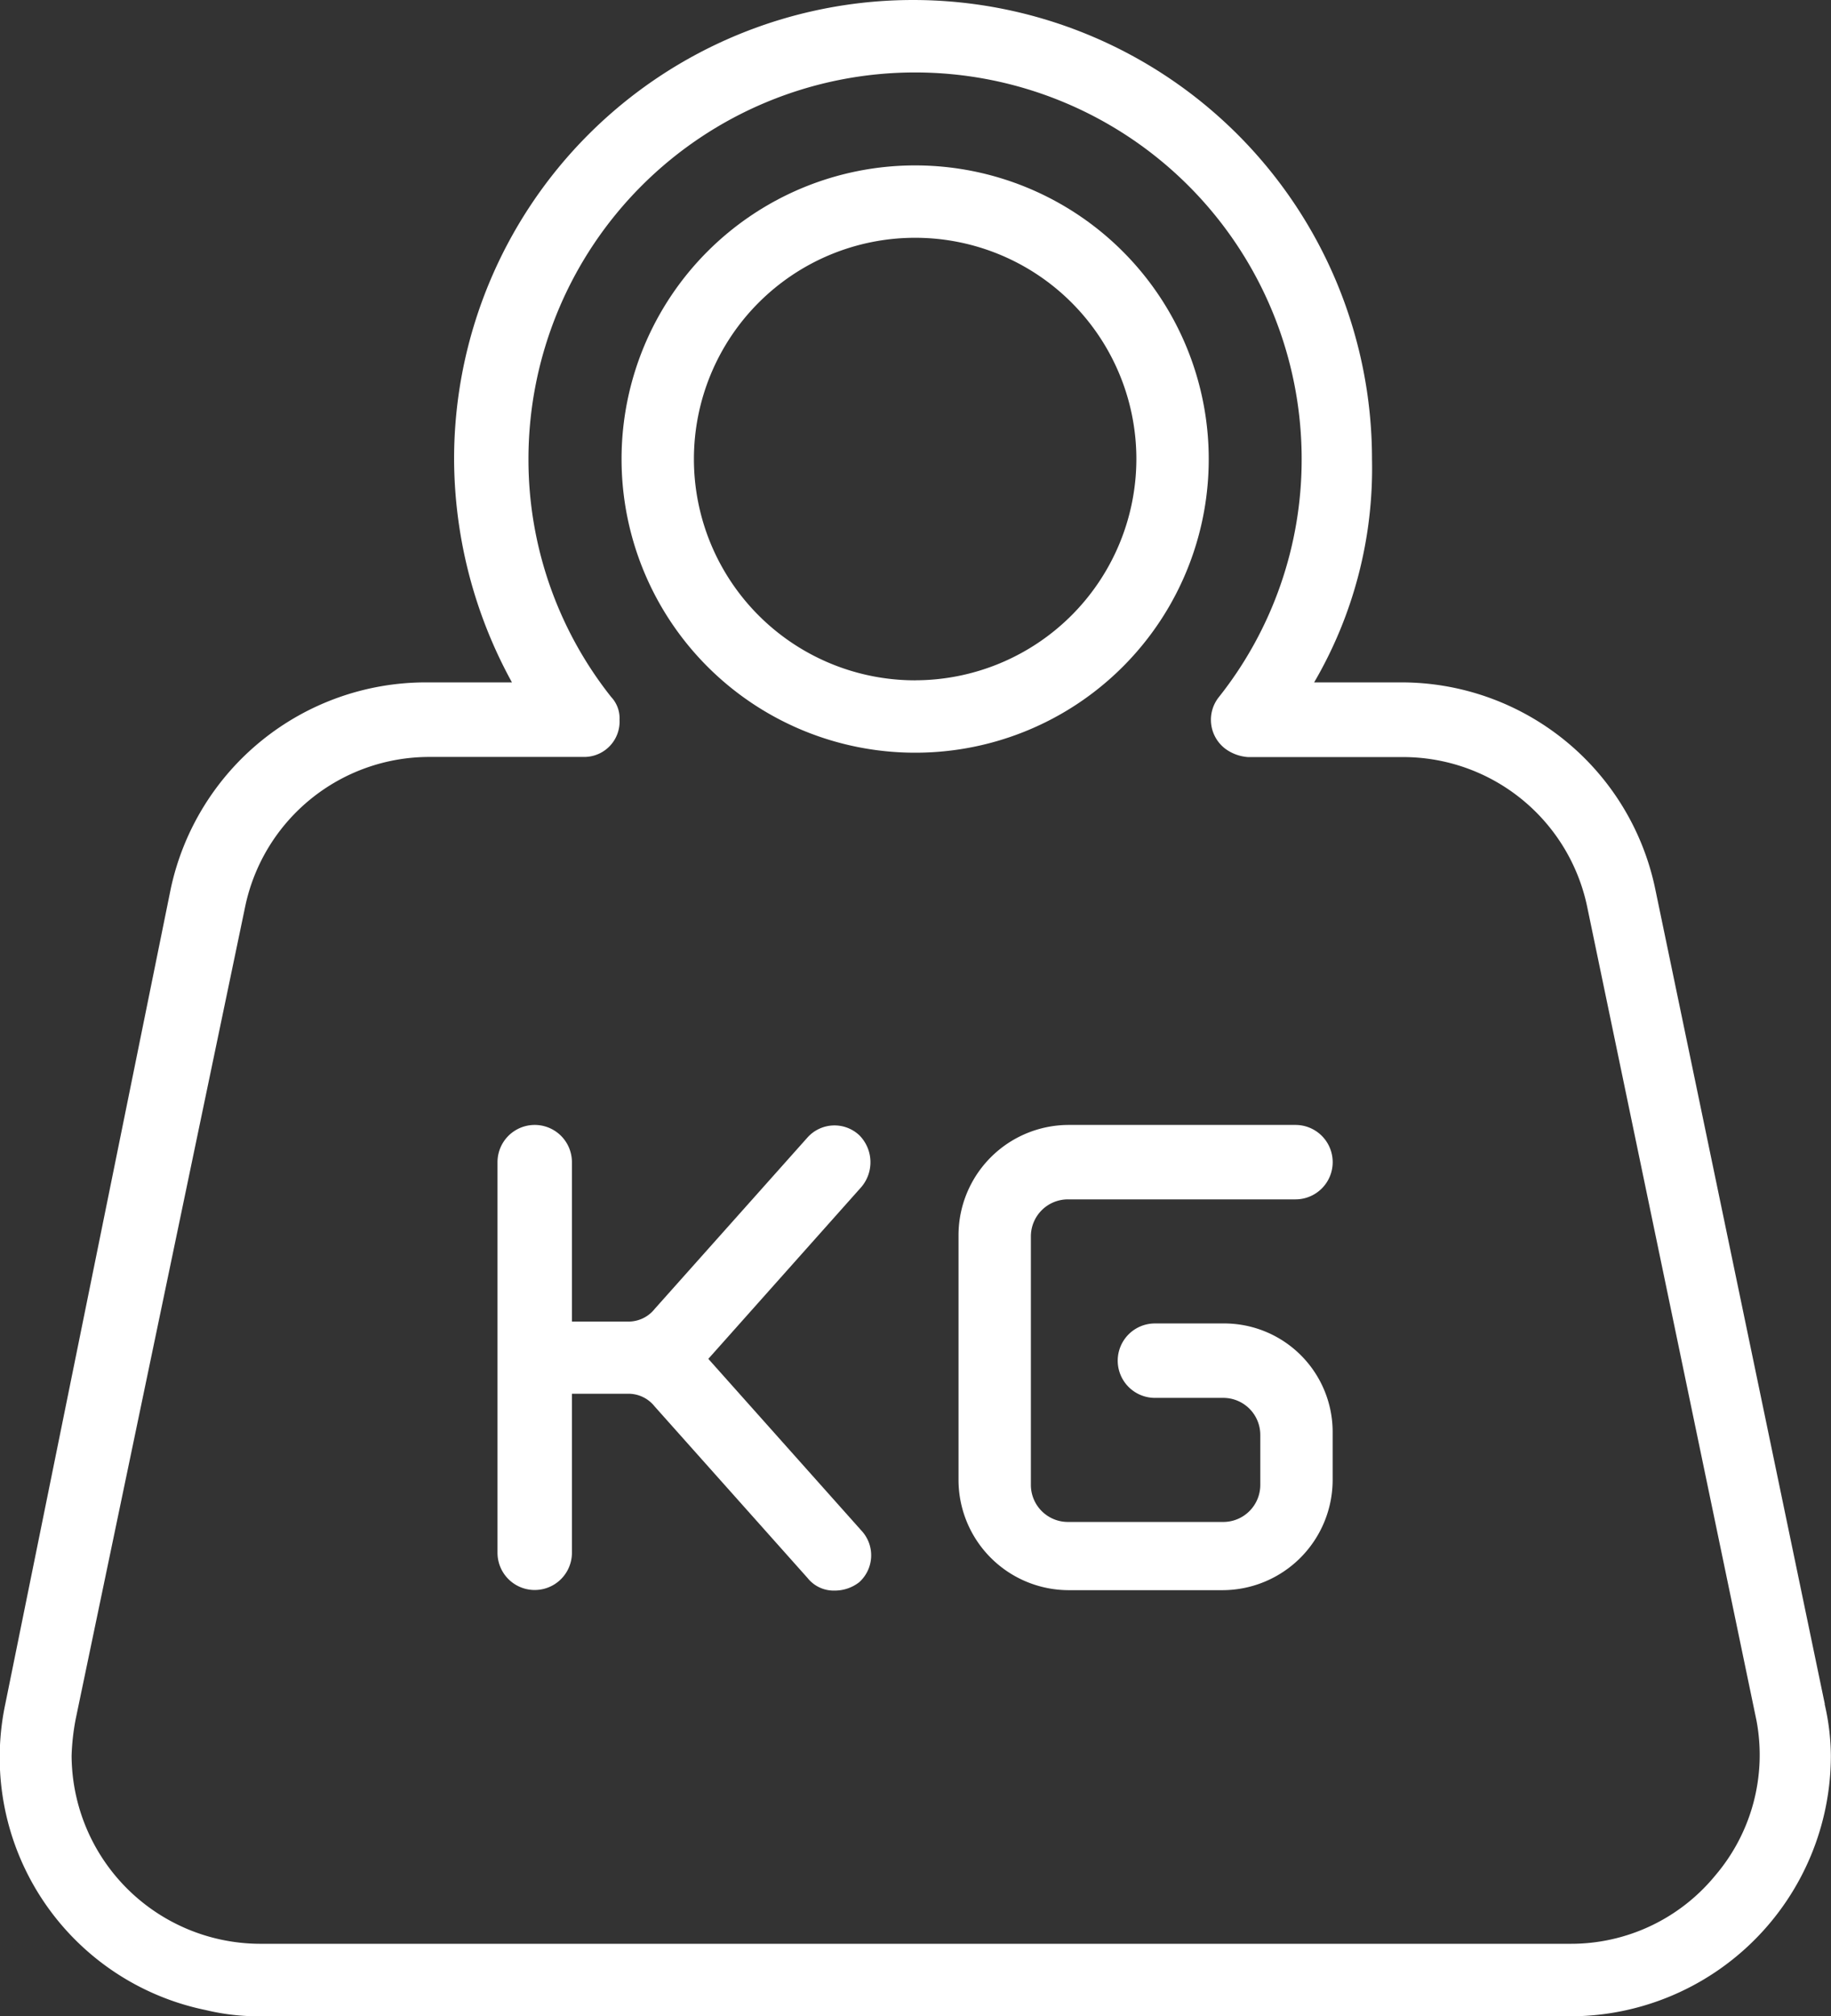
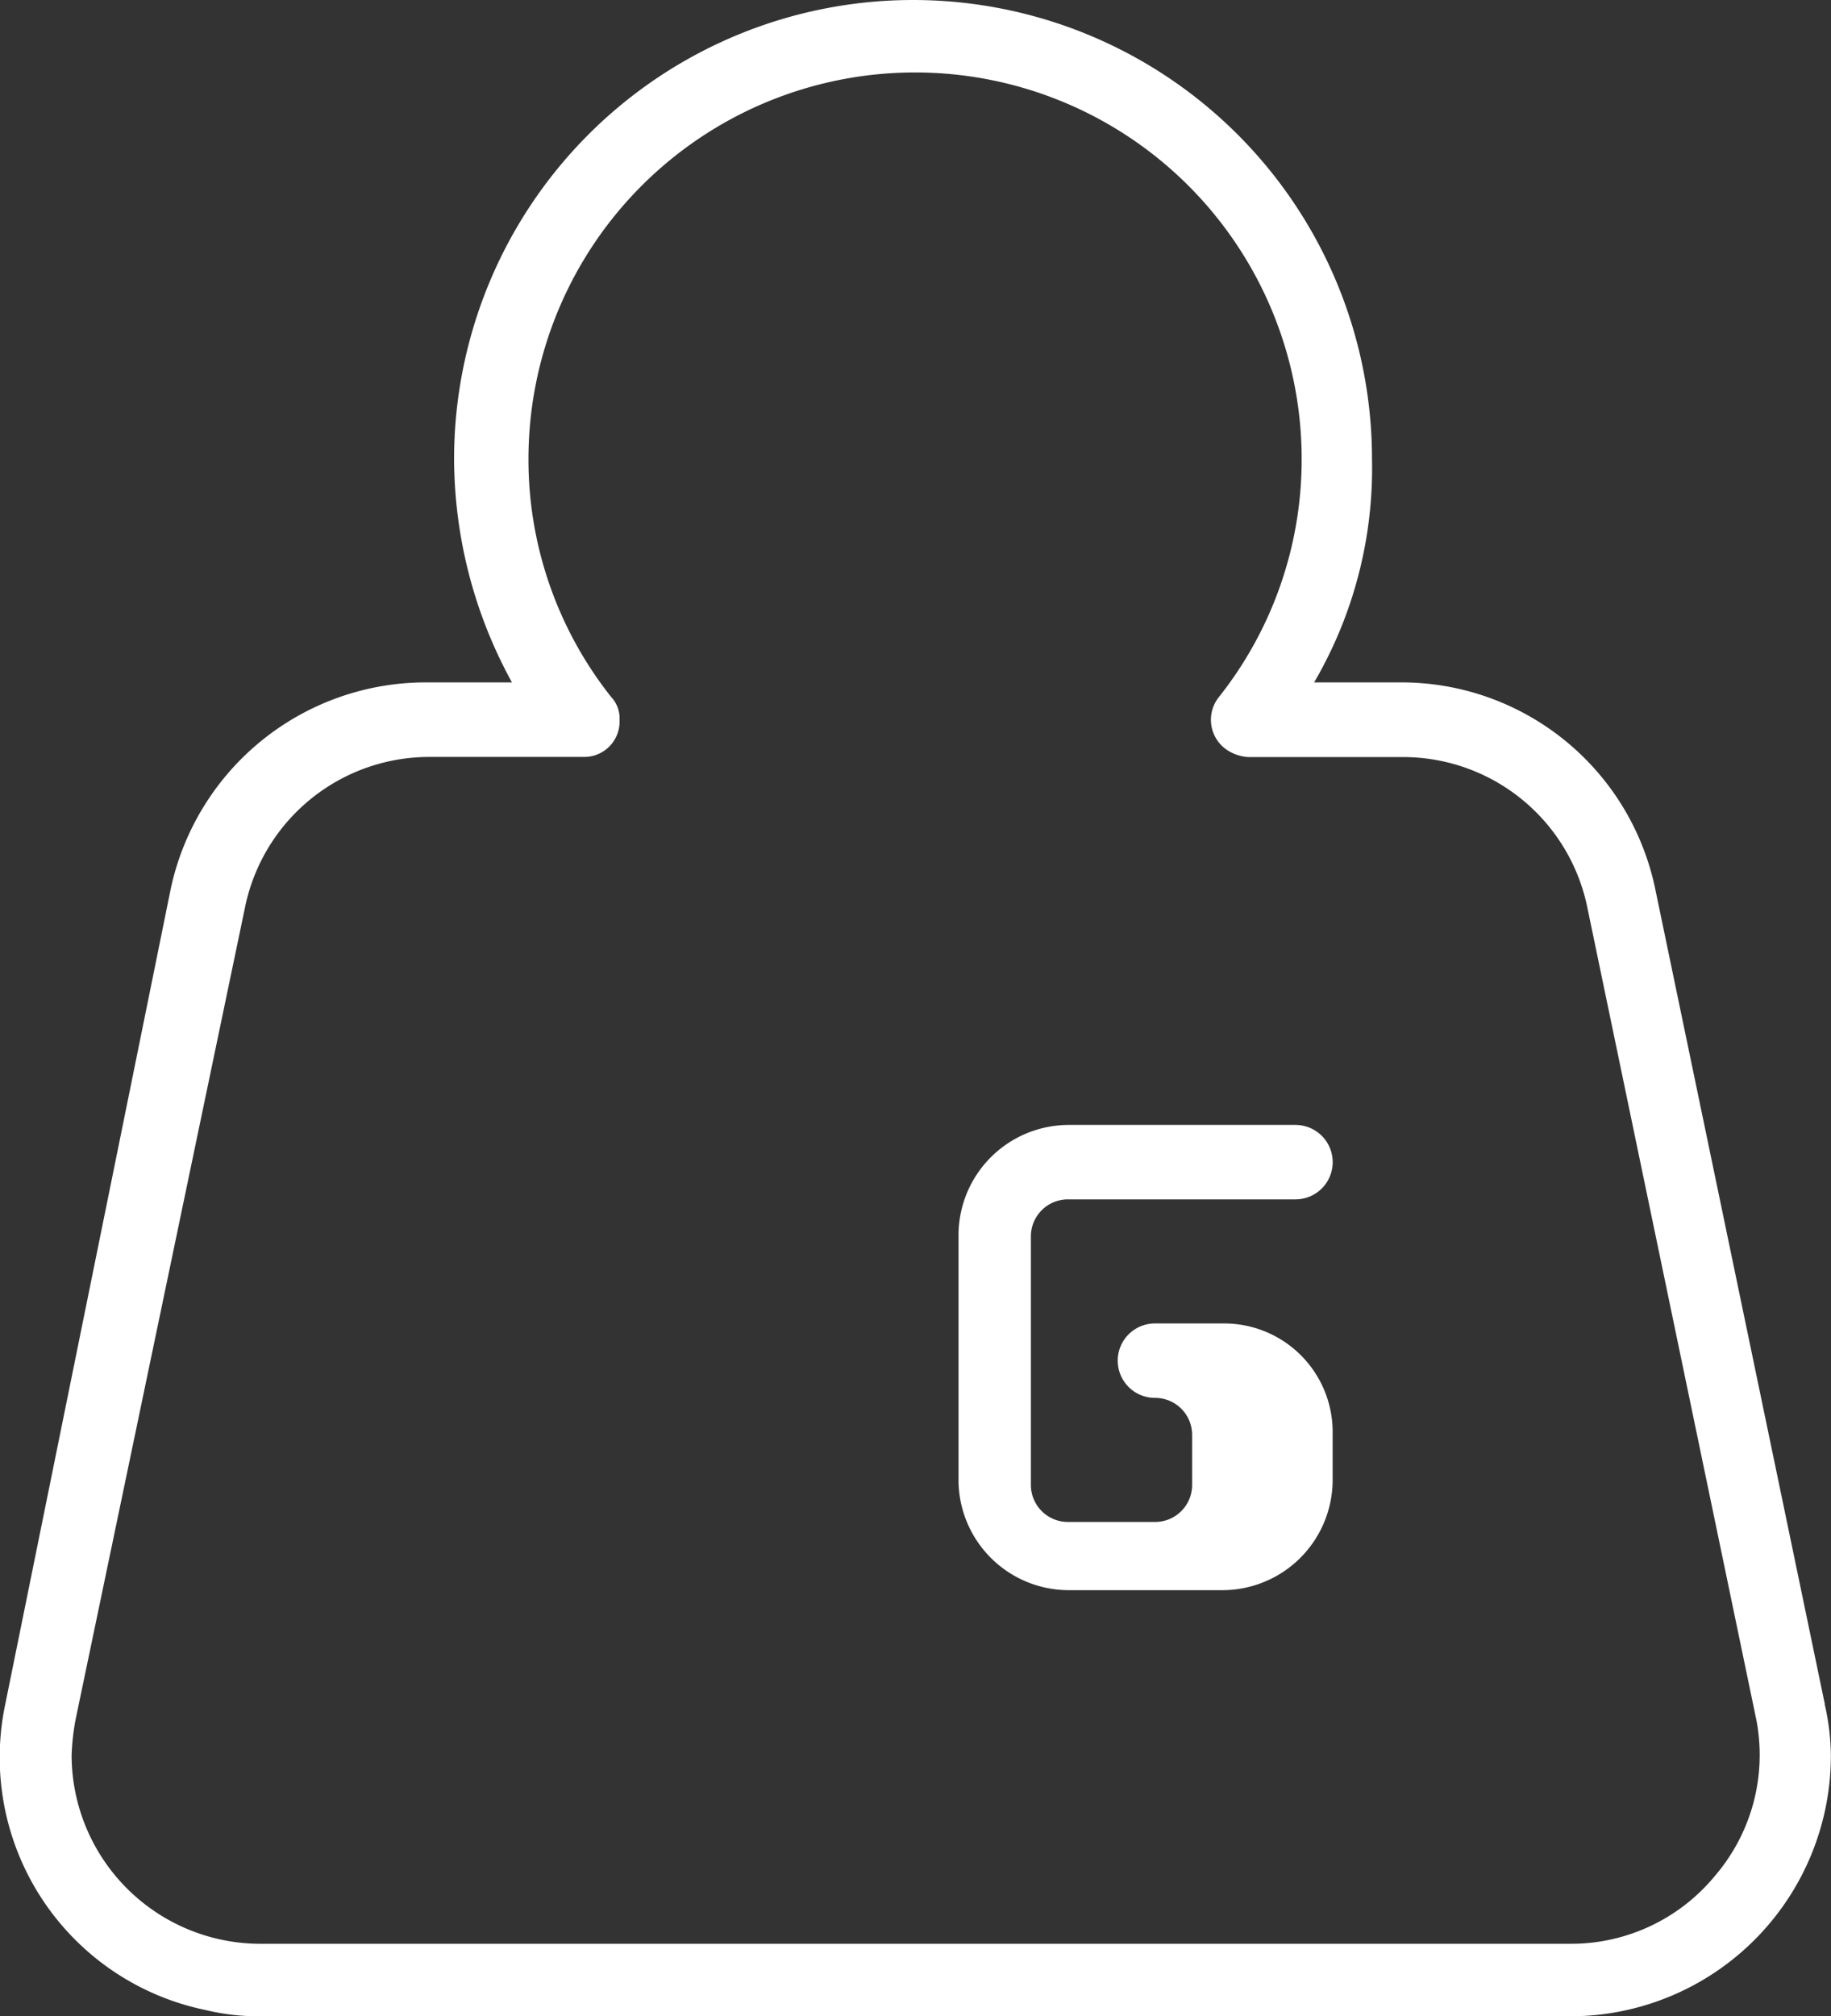
<svg xmlns="http://www.w3.org/2000/svg" width="43.601" height="48" viewBox="0 0 43.601 48">
  <rect x="0" y="0" width="43.601" height="48" fill="#333333" stroke="none" />
  <g id="weight" transform="translate(-19.736 -13.2)">
-     <path id="Path_89" data-name="Path 89" d="M63.782,28.191a6.991,6.991,0,1,0-6.991,6.991A6.986,6.986,0,0,0,63.782,28.191Zm-6.991,5.268a5.268,5.268,0,1,1,5.268-5.268A5.274,5.274,0,0,1,56.791,33.458Z" transform="translate(-15.263 -4.062)" fill="#fff" />
    <path id="Path_90" data-name="Path 90" d="M63.189,53.766l-4.037-19.4A6.173,6.173,0,0,0,53.1,29.446H51.029a10.1,10.1,0,0,0,1.378-5.317,10.929,10.929,0,0,0-21.858,0,11.109,11.109,0,0,0,1.378,5.317H29.86A6.213,6.213,0,0,0,23.8,34.369l-3.938,19.4a6.14,6.14,0,0,0,4.775,7.286,5.366,5.366,0,0,0,1.28.148H57.134a6.209,6.209,0,0,0,6.2-6.2,5.583,5.583,0,0,0-.148-1.231ZM60.58,57.852a4.44,4.44,0,0,1-3.446,1.625H25.921A4.5,4.5,0,0,1,21.441,55a5.425,5.425,0,0,1,.1-.886l4.037-19.348a4.479,4.479,0,0,1,4.382-3.545h3.692a.842.842,0,0,0,.837-.886.74.74,0,0,0-.2-.542,9.1,9.1,0,0,1-1.969-5.662,9.206,9.206,0,1,1,18.412,0,9.1,9.1,0,0,1-1.969,5.662.866.866,0,0,0,.148,1.231,1.032,1.032,0,0,0,.542.2h3.692a4.479,4.479,0,0,1,4.382,3.545l4.037,19.4A4.422,4.422,0,0,1,60.58,57.852Z" transform="translate(0)" fill="#fff" />
    <g id="Group_164" data-name="Group 164" transform="translate(31.583 39.982)">
-       <path id="Path_91" data-name="Path 91" d="M52.465,69.077a.911.911,0,0,0-.049-1.231.863.863,0,0,0-1.231.049l-3.643,4.086a.794.794,0,0,1-.64.3H45.572V68.486a.886.886,0,0,0-1.772,0v9.3a.886.886,0,0,0,1.772,0V74H46.9a.794.794,0,0,1,.64.3l3.643,4.086a.794.794,0,0,0,.64.3.946.946,0,0,0,.591-.2.862.862,0,0,0,.049-1.231l-3.643-4.086Z" transform="translate(-43.8 -67.6)" fill="#fff" />
-       <path id="Path_92" data-name="Path 92" d="M72.4,72.326H70.777a.886.886,0,0,0,0,1.772H72.4a.882.882,0,0,1,.886.886v1.182a.882.882,0,0,1-.886.886H68.709a.882.882,0,0,1-.886-.886V70.258a.882.882,0,0,1,.886-.886h5.415a.886.886,0,0,0,0-1.772H68.709A2.627,2.627,0,0,0,66.1,70.209v5.858a2.627,2.627,0,0,0,2.609,2.609H72.4a2.627,2.627,0,0,0,2.609-2.609V74.886a2.585,2.585,0,0,0-2.609-2.56Z" transform="translate(-55.122 -67.6)" fill="#fff" />
+       <path id="Path_92" data-name="Path 92" d="M72.4,72.326H70.777a.886.886,0,0,0,0,1.772a.882.882,0,0,1,.886.886v1.182a.882.882,0,0,1-.886.886H68.709a.882.882,0,0,1-.886-.886V70.258a.882.882,0,0,1,.886-.886h5.415a.886.886,0,0,0,0-1.772H68.709A2.627,2.627,0,0,0,66.1,70.209v5.858a2.627,2.627,0,0,0,2.609,2.609H72.4a2.627,2.627,0,0,0,2.609-2.609V74.886a2.585,2.585,0,0,0-2.609-2.56Z" transform="translate(-55.122 -67.6)" fill="#fff" />
    </g>
  </g>
</svg>